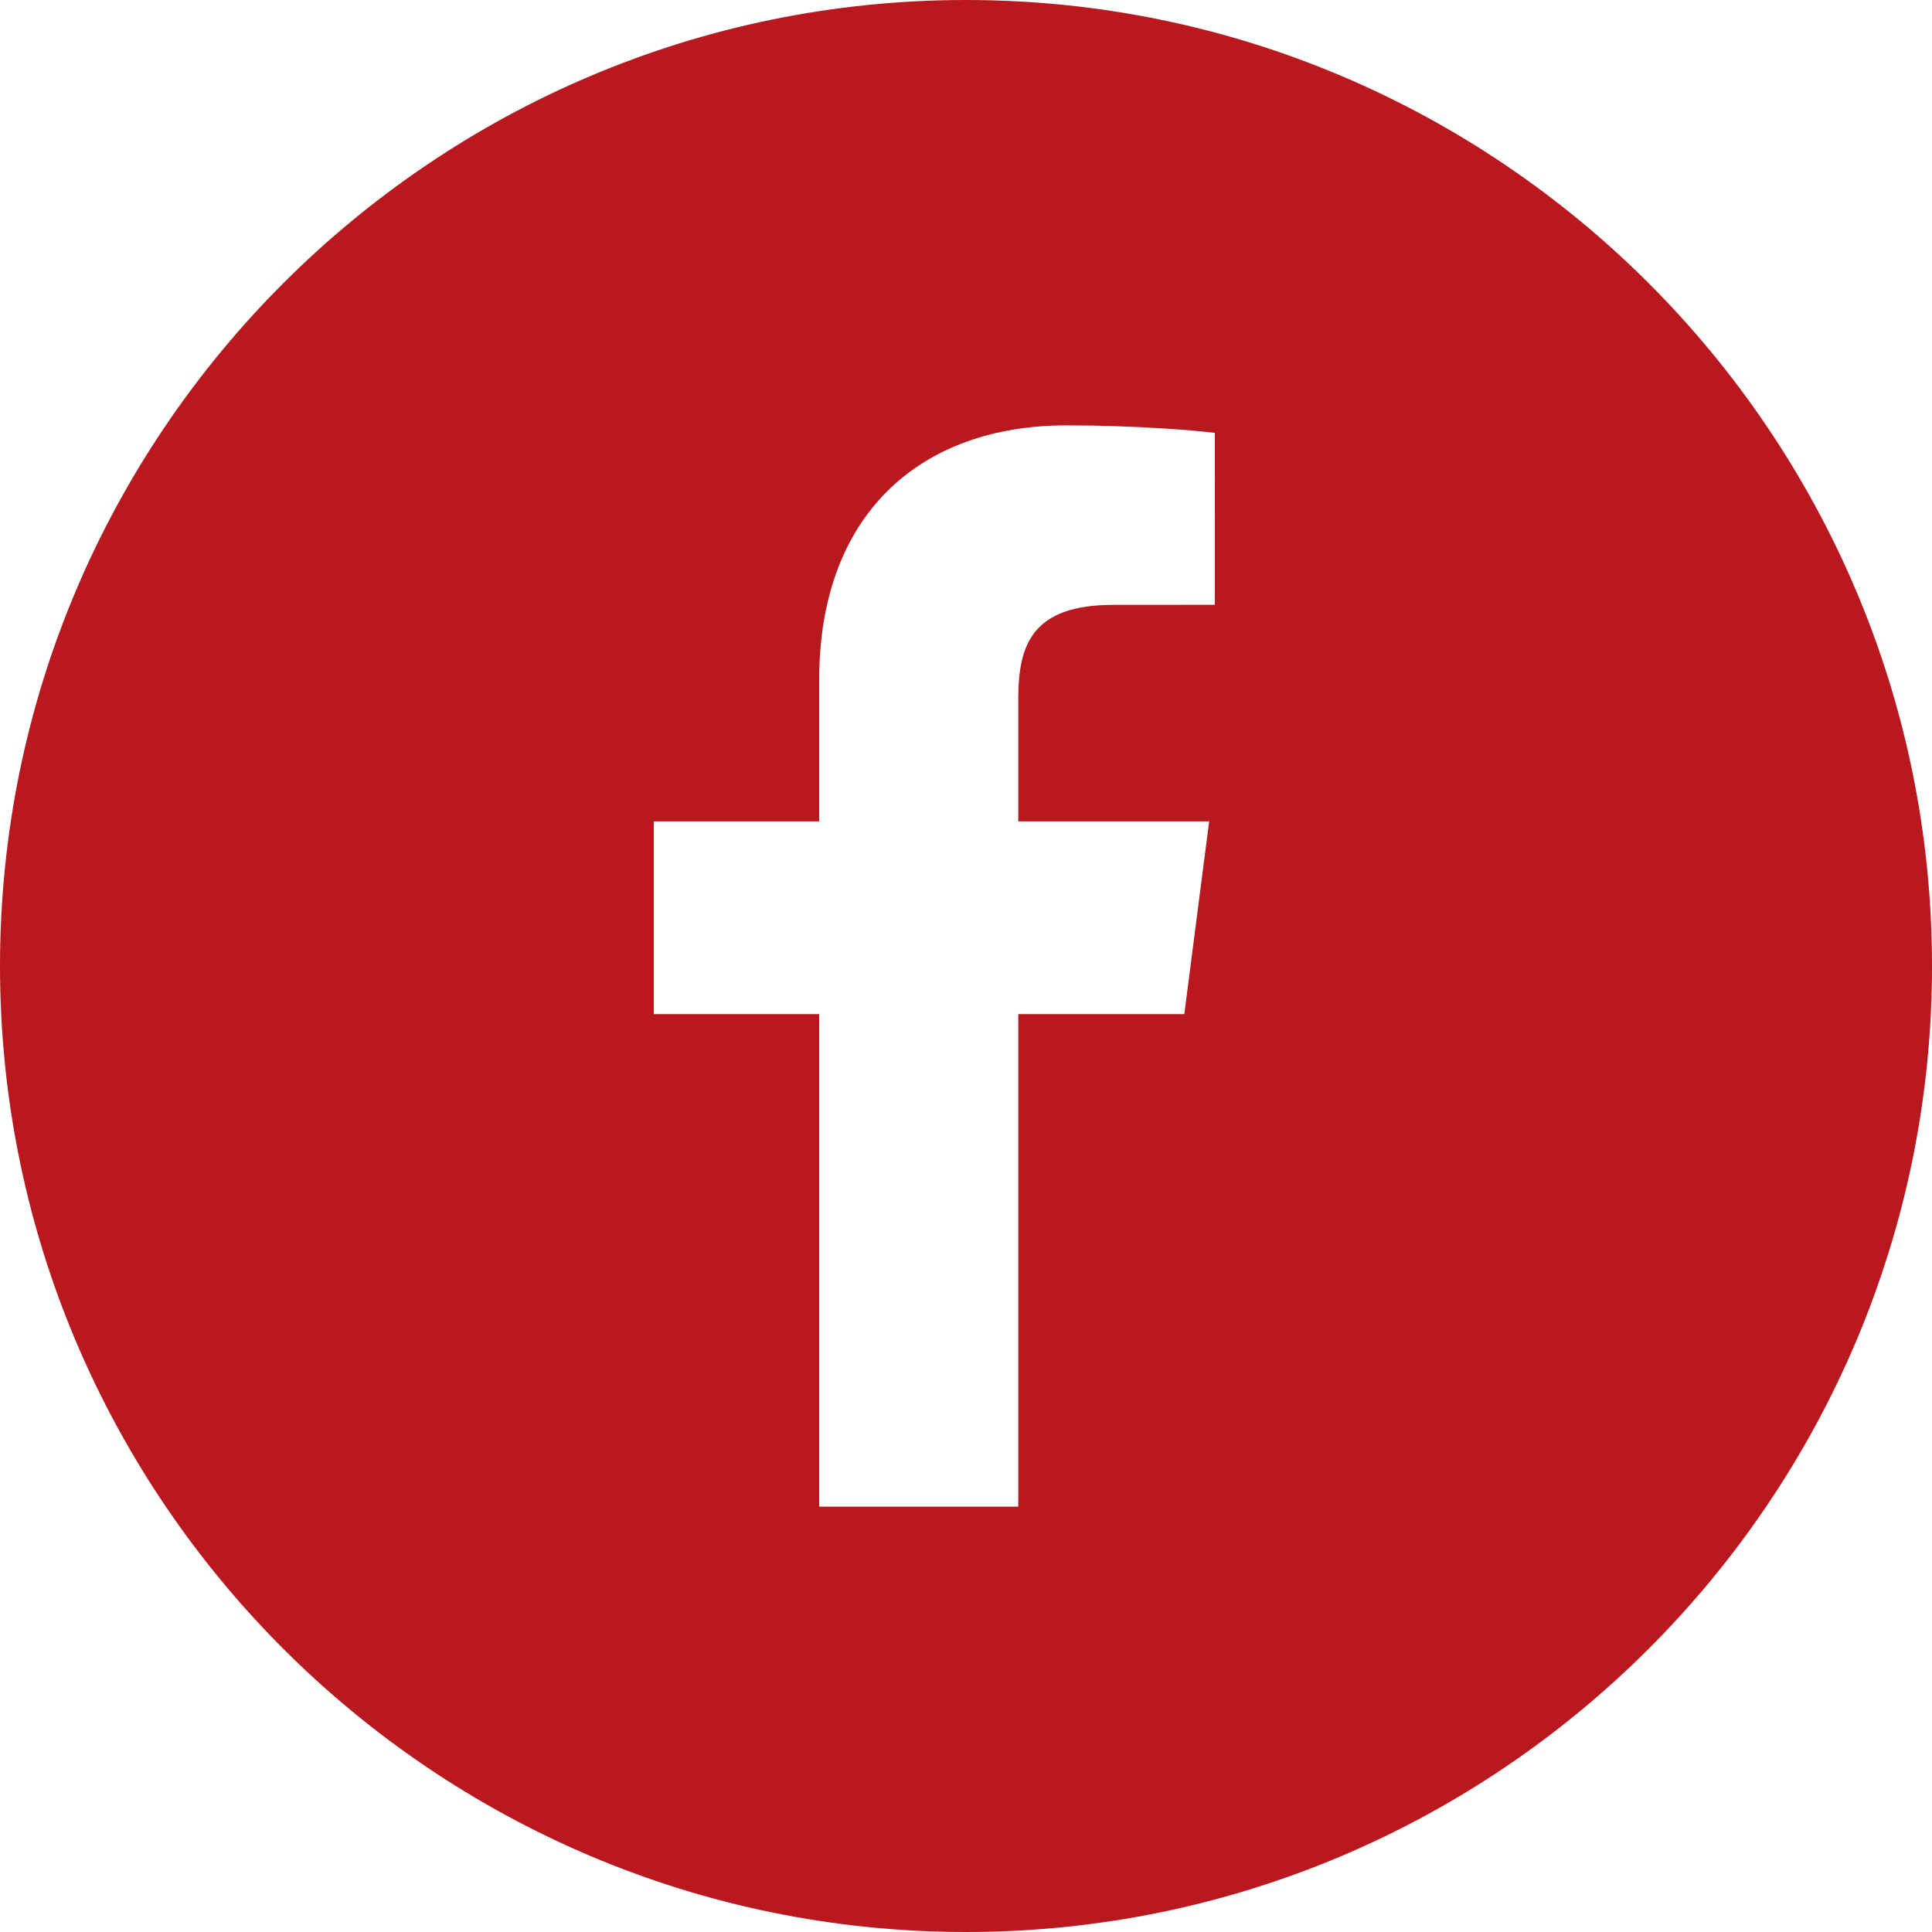
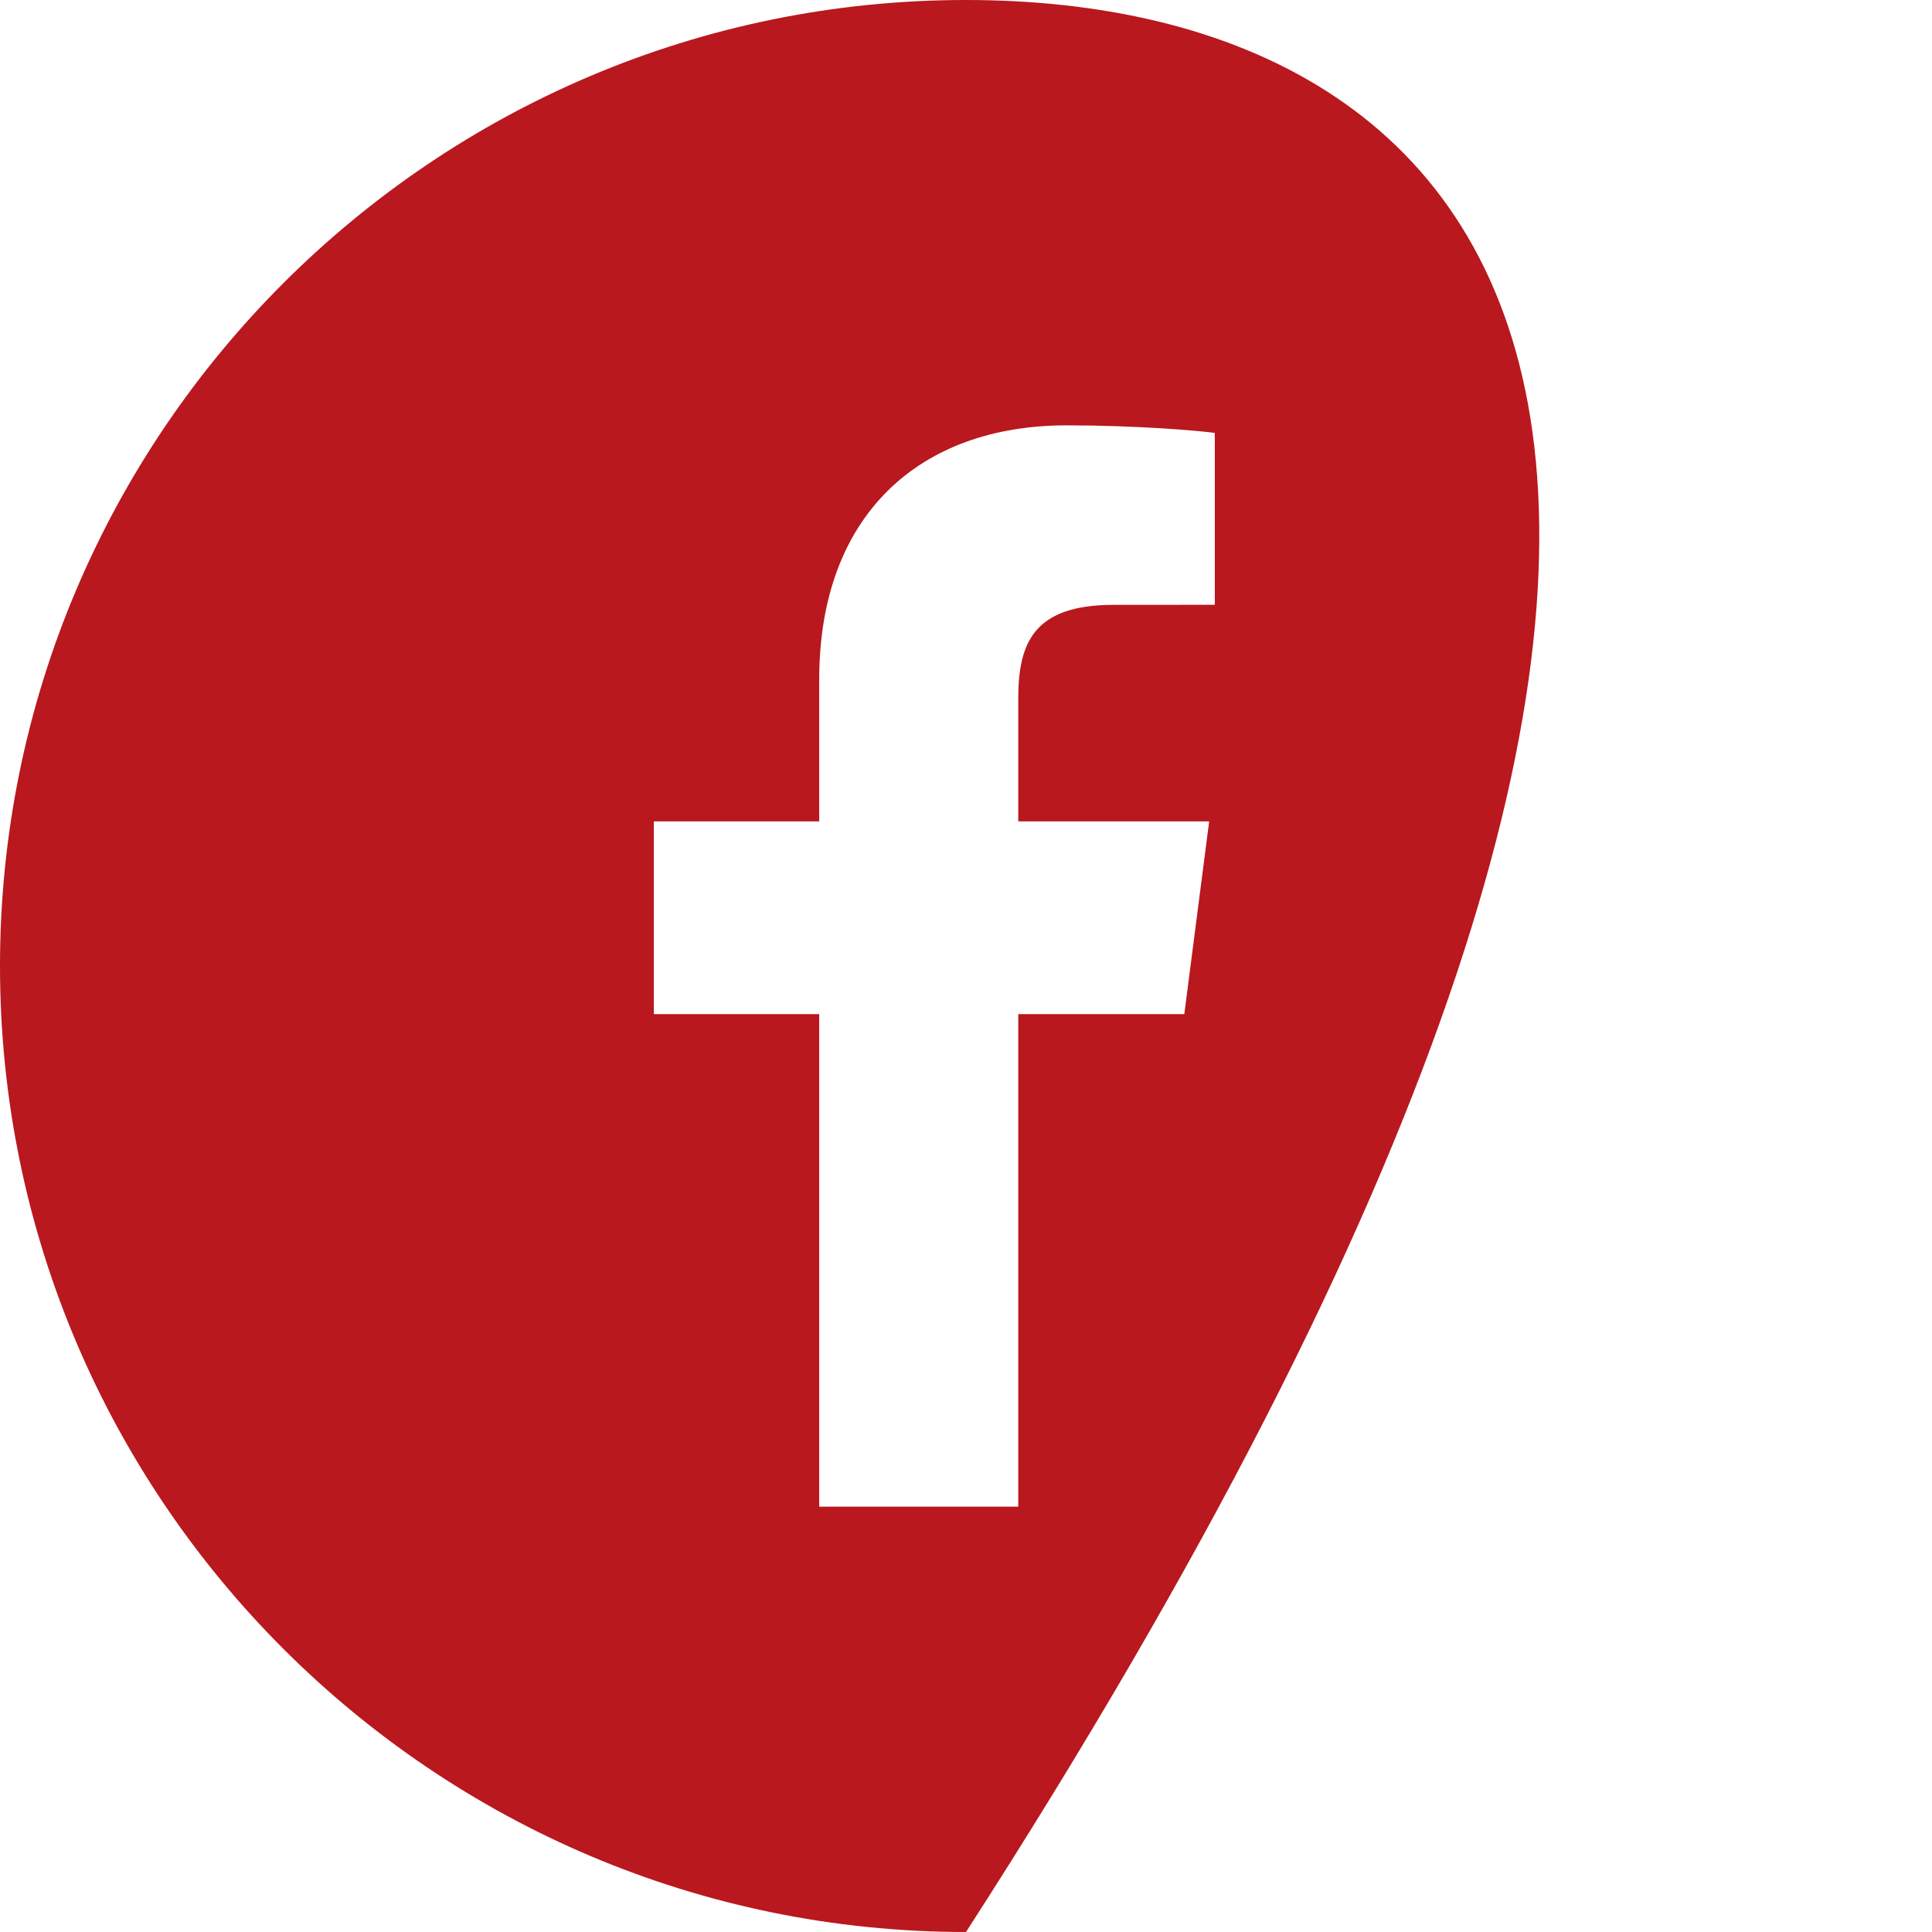
<svg xmlns="http://www.w3.org/2000/svg" version="1.1" id="Warstwa_1" x="0px" y="0px" width="485.158px" height="485.158px" viewBox="0 0 485.158 485.158" enable-background="new 0 0 485.158 485.158" xml:space="preserve">
-   <path fill="#B8181E" d="M242.579,0C108.814,0,0,108.824,0,242.578c0,133.756,108.814,242.58,242.579,242.58  c133.747,0,242.579-108.824,242.579-242.58C485.158,108.824,376.326,0,242.579,0z M305.057,151.875l-25.414,0.016  c-20.055,0-23.938,9.539-23.938,23.52v30.85h47.938l-6.244,48.404h-41.693v123.682h-49.988V254.664h-41.53V206.26h41.53v-35.65  c0-41.305,25.242-63.797,62.09-63.797c17.646,0,32.822,1.305,37.25,1.895V151.875z" />
+   <path fill="#B8181E" d="M242.579,0C108.814,0,0,108.824,0,242.578c0,133.756,108.814,242.58,242.579,242.58  C485.158,108.824,376.326,0,242.579,0z M305.057,151.875l-25.414,0.016  c-20.055,0-23.938,9.539-23.938,23.52v30.85h47.938l-6.244,48.404h-41.693v123.682h-49.988V254.664h-41.53V206.26h41.53v-35.65  c0-41.305,25.242-63.797,62.09-63.797c17.646,0,32.822,1.305,37.25,1.895V151.875z" />
</svg>